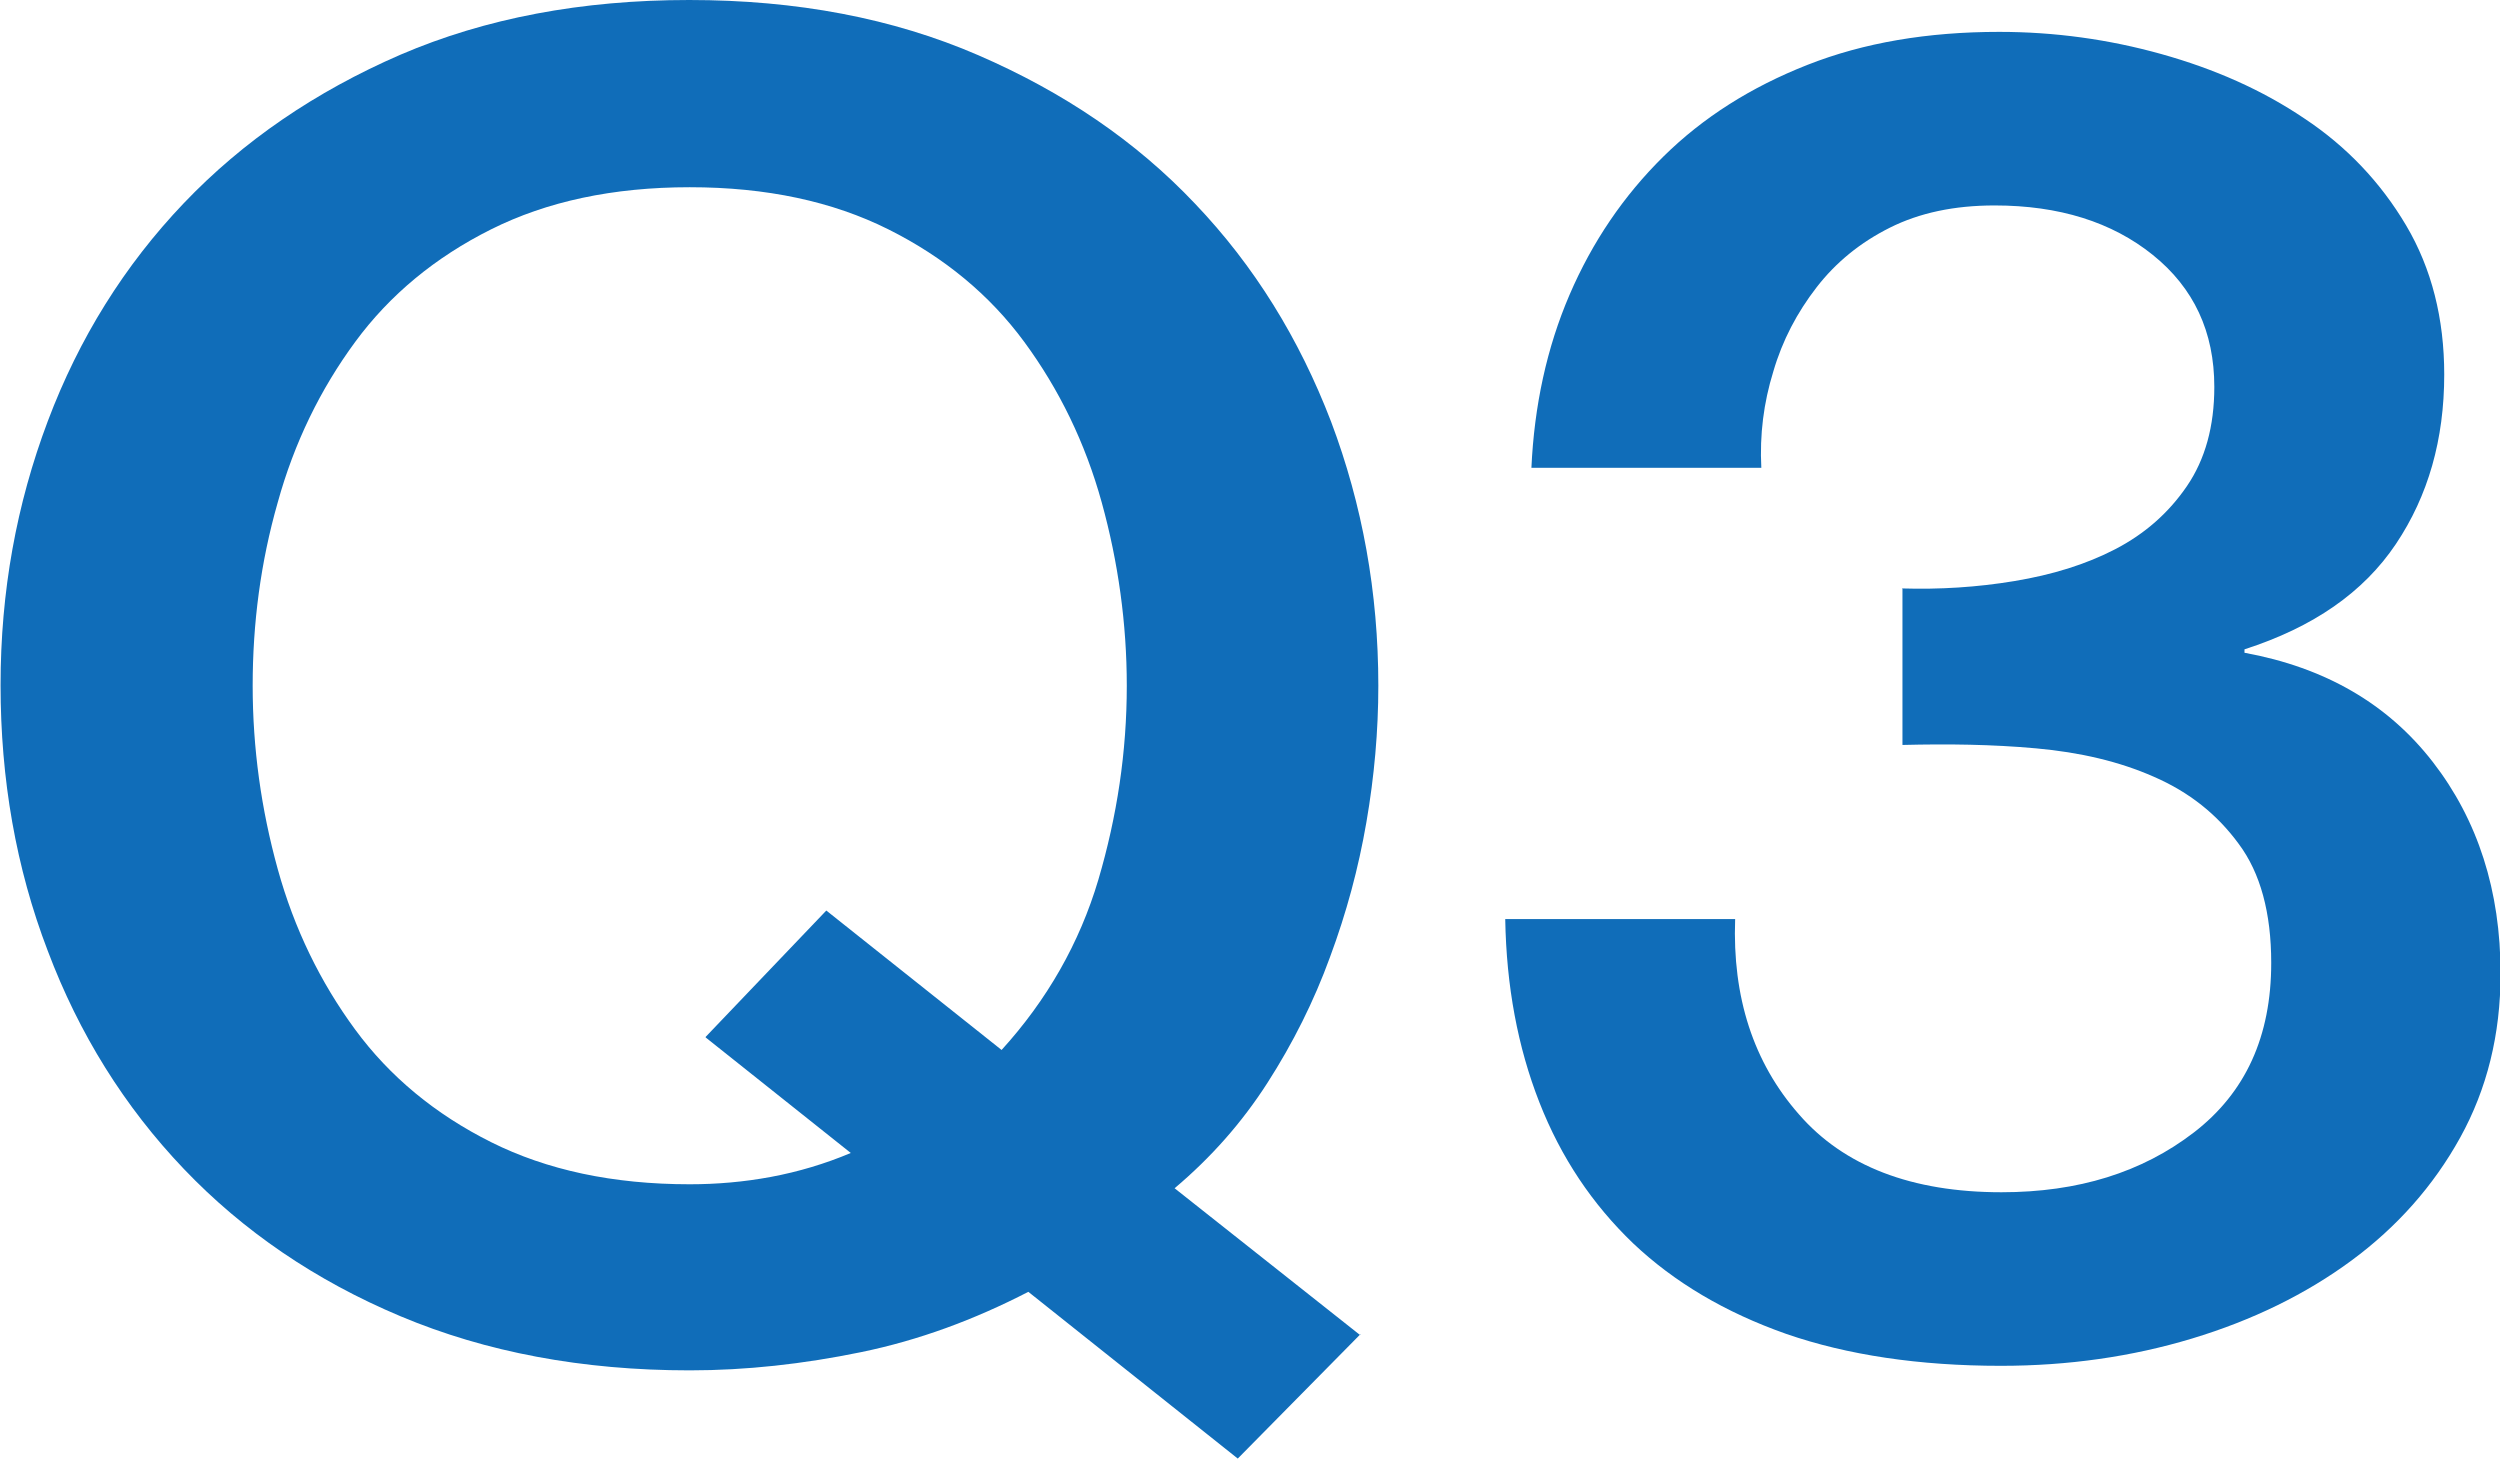
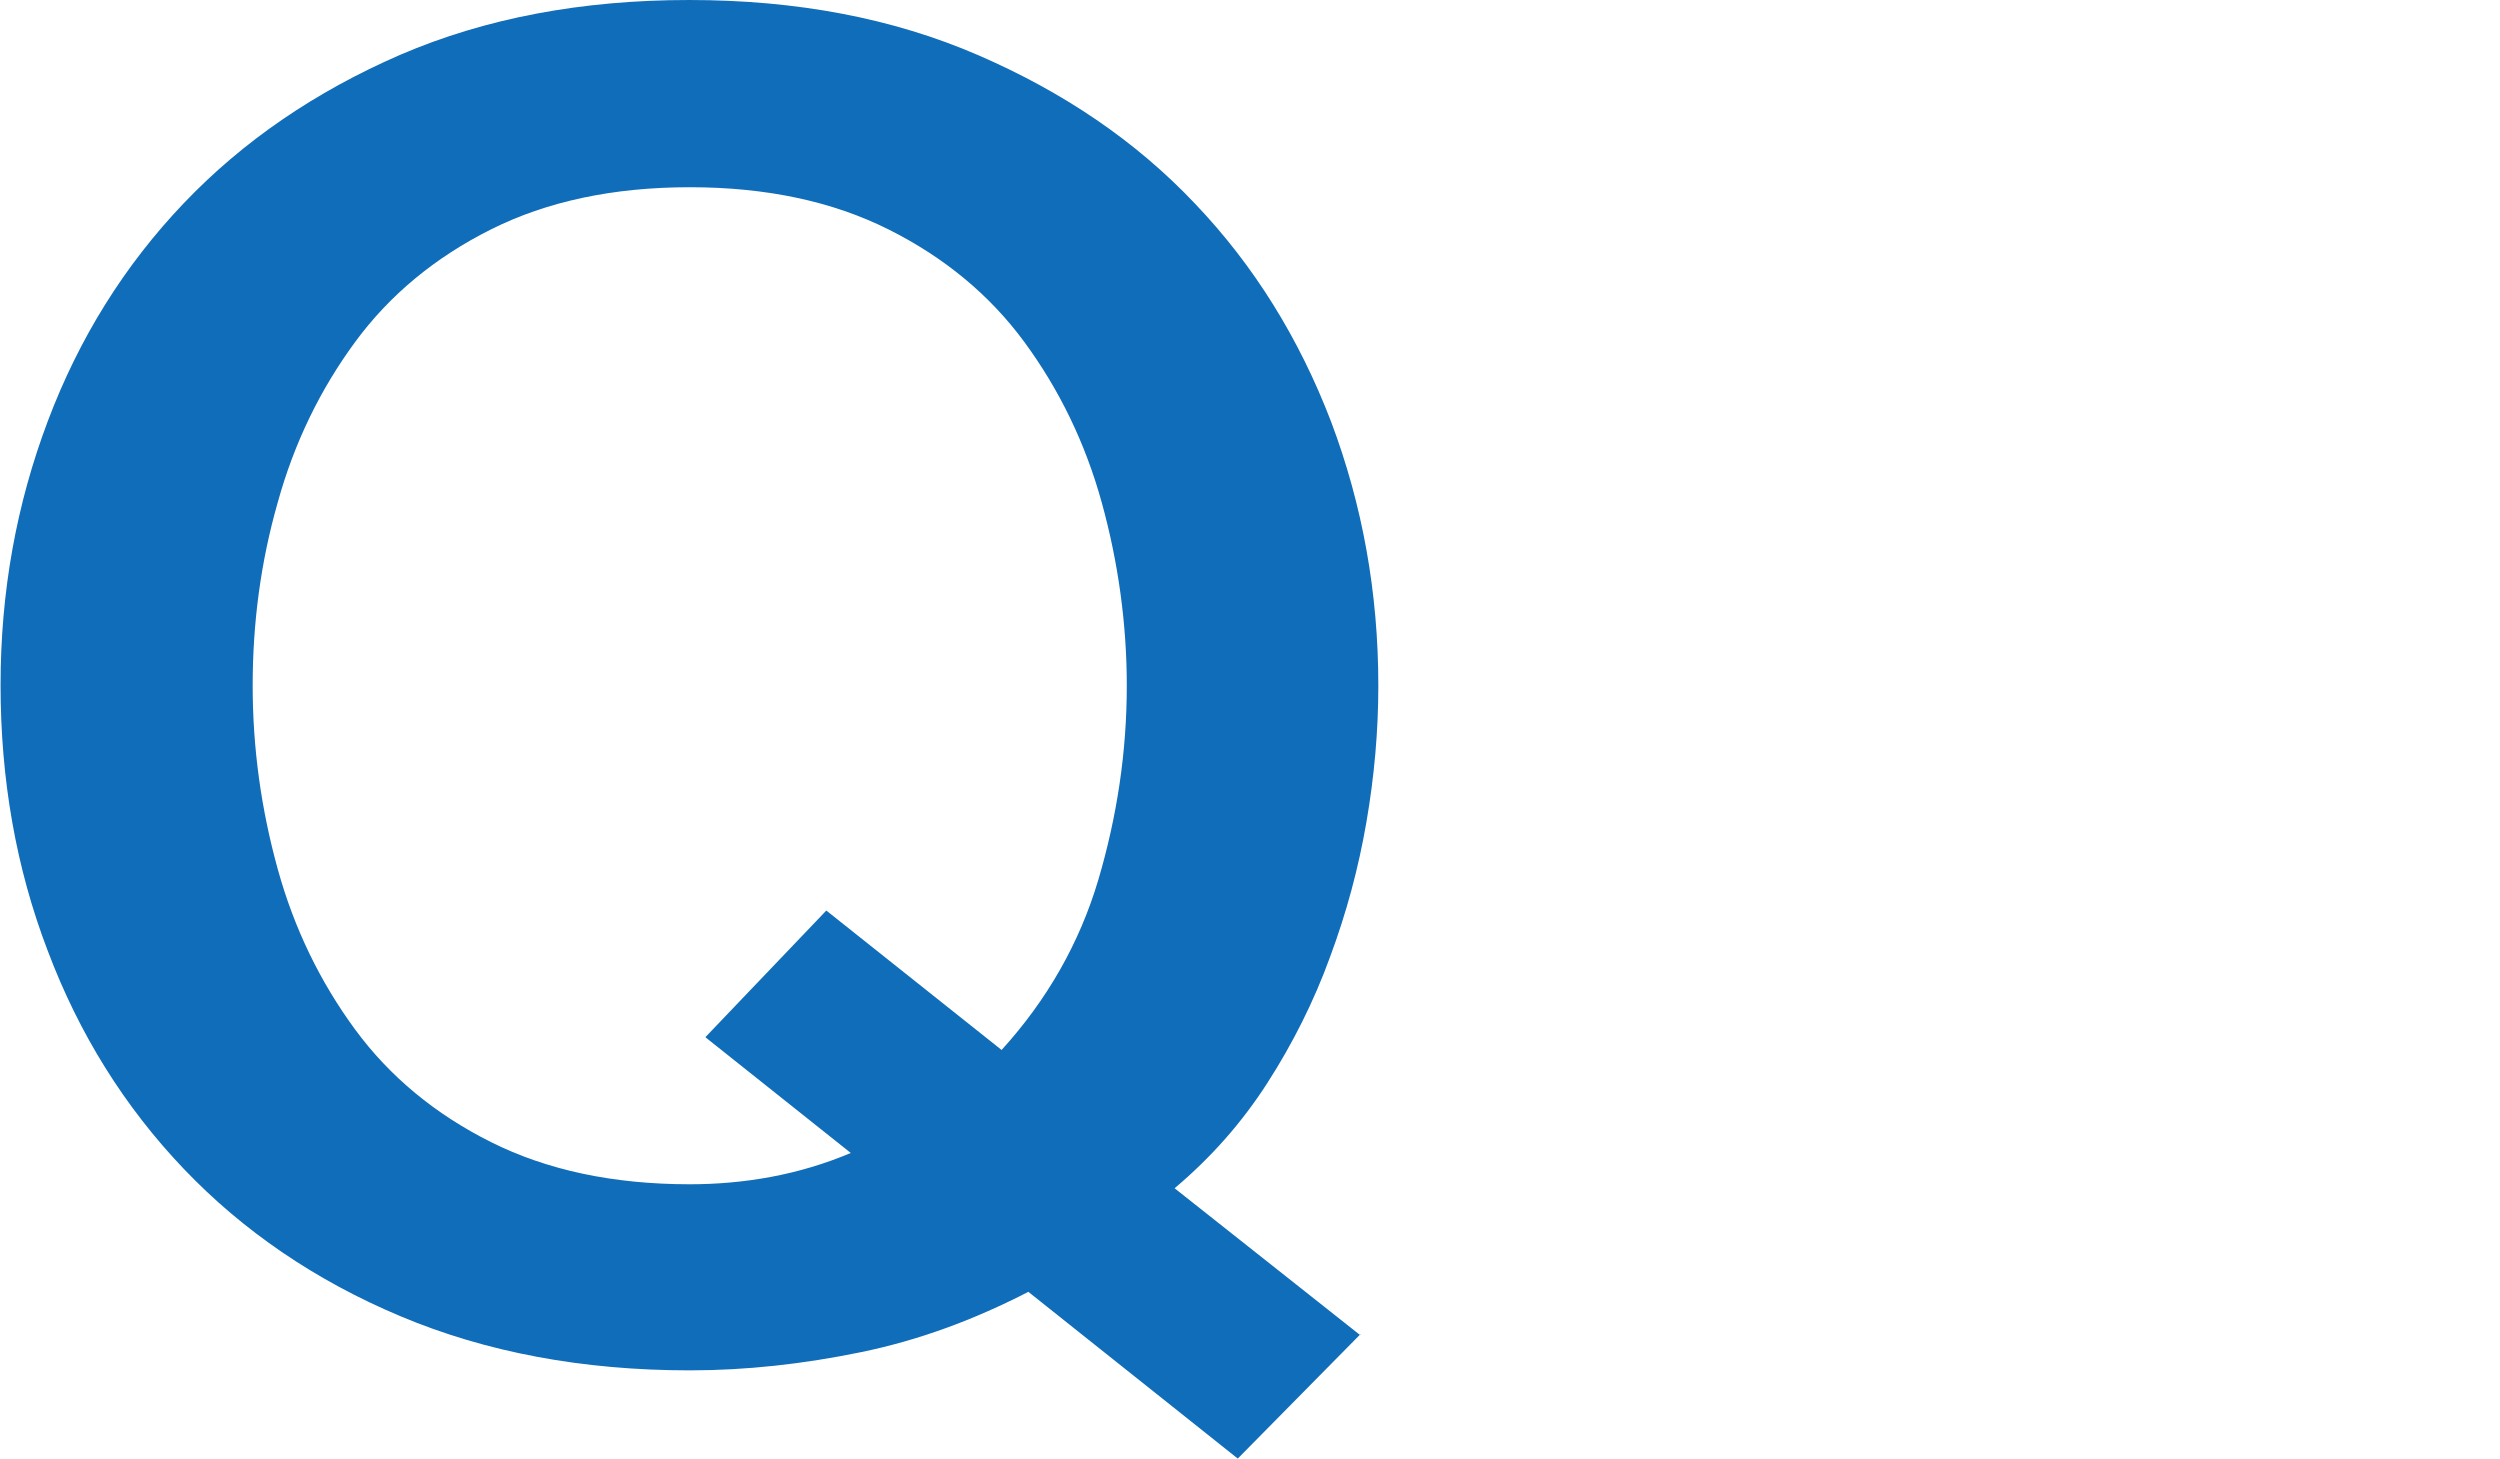
<svg xmlns="http://www.w3.org/2000/svg" id="_レイヤー_4" data-name="レイヤー_4" viewBox="0 0 43.93 25.63">
  <defs>
    <style>
      .cls-1 {
        fill: #106db9;
      }
    </style>
  </defs>
  <path class="cls-1" d="M23.91,23.44l-2.16,2.19-3.68-2.93c-.95.49-1.92.85-2.94,1.06-1.02.21-2.02.32-3.01.32-1.89,0-3.58-.32-5.08-.95-1.5-.63-2.77-1.5-3.81-2.59s-1.84-2.37-2.39-3.83c-.56-1.46-.83-3.02-.83-4.67s.28-3.18.83-4.64c.55-1.46,1.35-2.74,2.39-3.83,1.04-1.09,2.31-1.96,3.81-2.61C8.53.32,10.22,0,12.11,0s3.58.32,5.08.97,2.77,1.51,3.81,2.61c1.04,1.09,1.83,2.37,2.39,3.83.55,1.46.83,3,.83,4.64,0,.79-.07,1.59-.21,2.4-.14.81-.35,1.59-.64,2.37-.28.77-.65,1.51-1.1,2.21s-.99,1.31-1.63,1.85l3.26,2.58ZM12.4,18.22l2.12-2.22,3.08,2.45c.8-.88,1.37-1.88,1.7-2.99.33-1.12.5-2.25.5-3.41,0-1.09-.15-2.17-.44-3.22-.29-1.05-.75-1.99-1.36-2.82s-1.41-1.49-2.39-1.98c-.98-.49-2.14-.74-3.49-.74s-2.51.25-3.49.74c-.98.49-1.78,1.15-2.39,1.98-.61.83-1.07,1.77-1.36,2.82-.3,1.05-.44,2.12-.44,3.22s.15,2.17.44,3.22c.29,1.05.75,1.99,1.36,2.82.61.83,1.41,1.49,2.39,1.98.98.49,2.14.74,3.49.74.47,0,.95-.04,1.43-.13.48-.09.95-.23,1.4-.42l-2.55-2.03Z" />
-   <path class="cls-1" d="M33.42,10.34c.66.02,1.32-.02,1.98-.13.66-.11,1.25-.29,1.77-.56.52-.27.94-.64,1.26-1.11.32-.47.48-1.05.48-1.74,0-.97-.36-1.74-1.08-2.32-.72-.58-1.65-.87-2.78-.87-.71,0-1.32.13-1.84.39s-.95.61-1.29,1.05c-.34.44-.6.93-.76,1.48-.17.55-.24,1.11-.21,1.69h-4.04c.05-1.09.27-2.11.67-3.04s.95-1.74,1.65-2.43c.7-.69,1.54-1.22,2.53-1.61.99-.39,2.11-.58,3.37-.58.97,0,1.92.13,2.85.39s1.77.63,2.51,1.13c.74.49,1.34,1.12,1.79,1.88s.67,1.64.67,2.62c0,1.14-.28,2.13-.85,2.98-.57.85-1.45,1.46-2.66,1.85v.06c1.42.26,2.52.9,3.31,1.92.79,1.02,1.19,2.26,1.19,3.72,0,1.07-.24,2.03-.71,2.88s-1.11,1.57-1.91,2.16c-.8.59-1.74,1.05-2.8,1.37s-2.18.48-3.36.48c-1.44,0-2.7-.19-3.77-.56-1.08-.38-1.97-.91-2.69-1.59-.72-.69-1.27-1.51-1.65-2.48-.38-.97-.58-2.04-.6-3.22h4.04c-.05,1.37.32,2.52,1.12,3.43.79.91,1.98,1.37,3.56,1.37,1.35,0,2.47-.35,3.38-1.05.91-.7,1.36-1.69,1.36-2.98,0-.88-.19-1.58-.57-2.09-.38-.52-.87-.91-1.49-1.18-.61-.27-1.3-.43-2.07-.5s-1.55-.08-2.35-.06v-2.74Z" />
</svg>